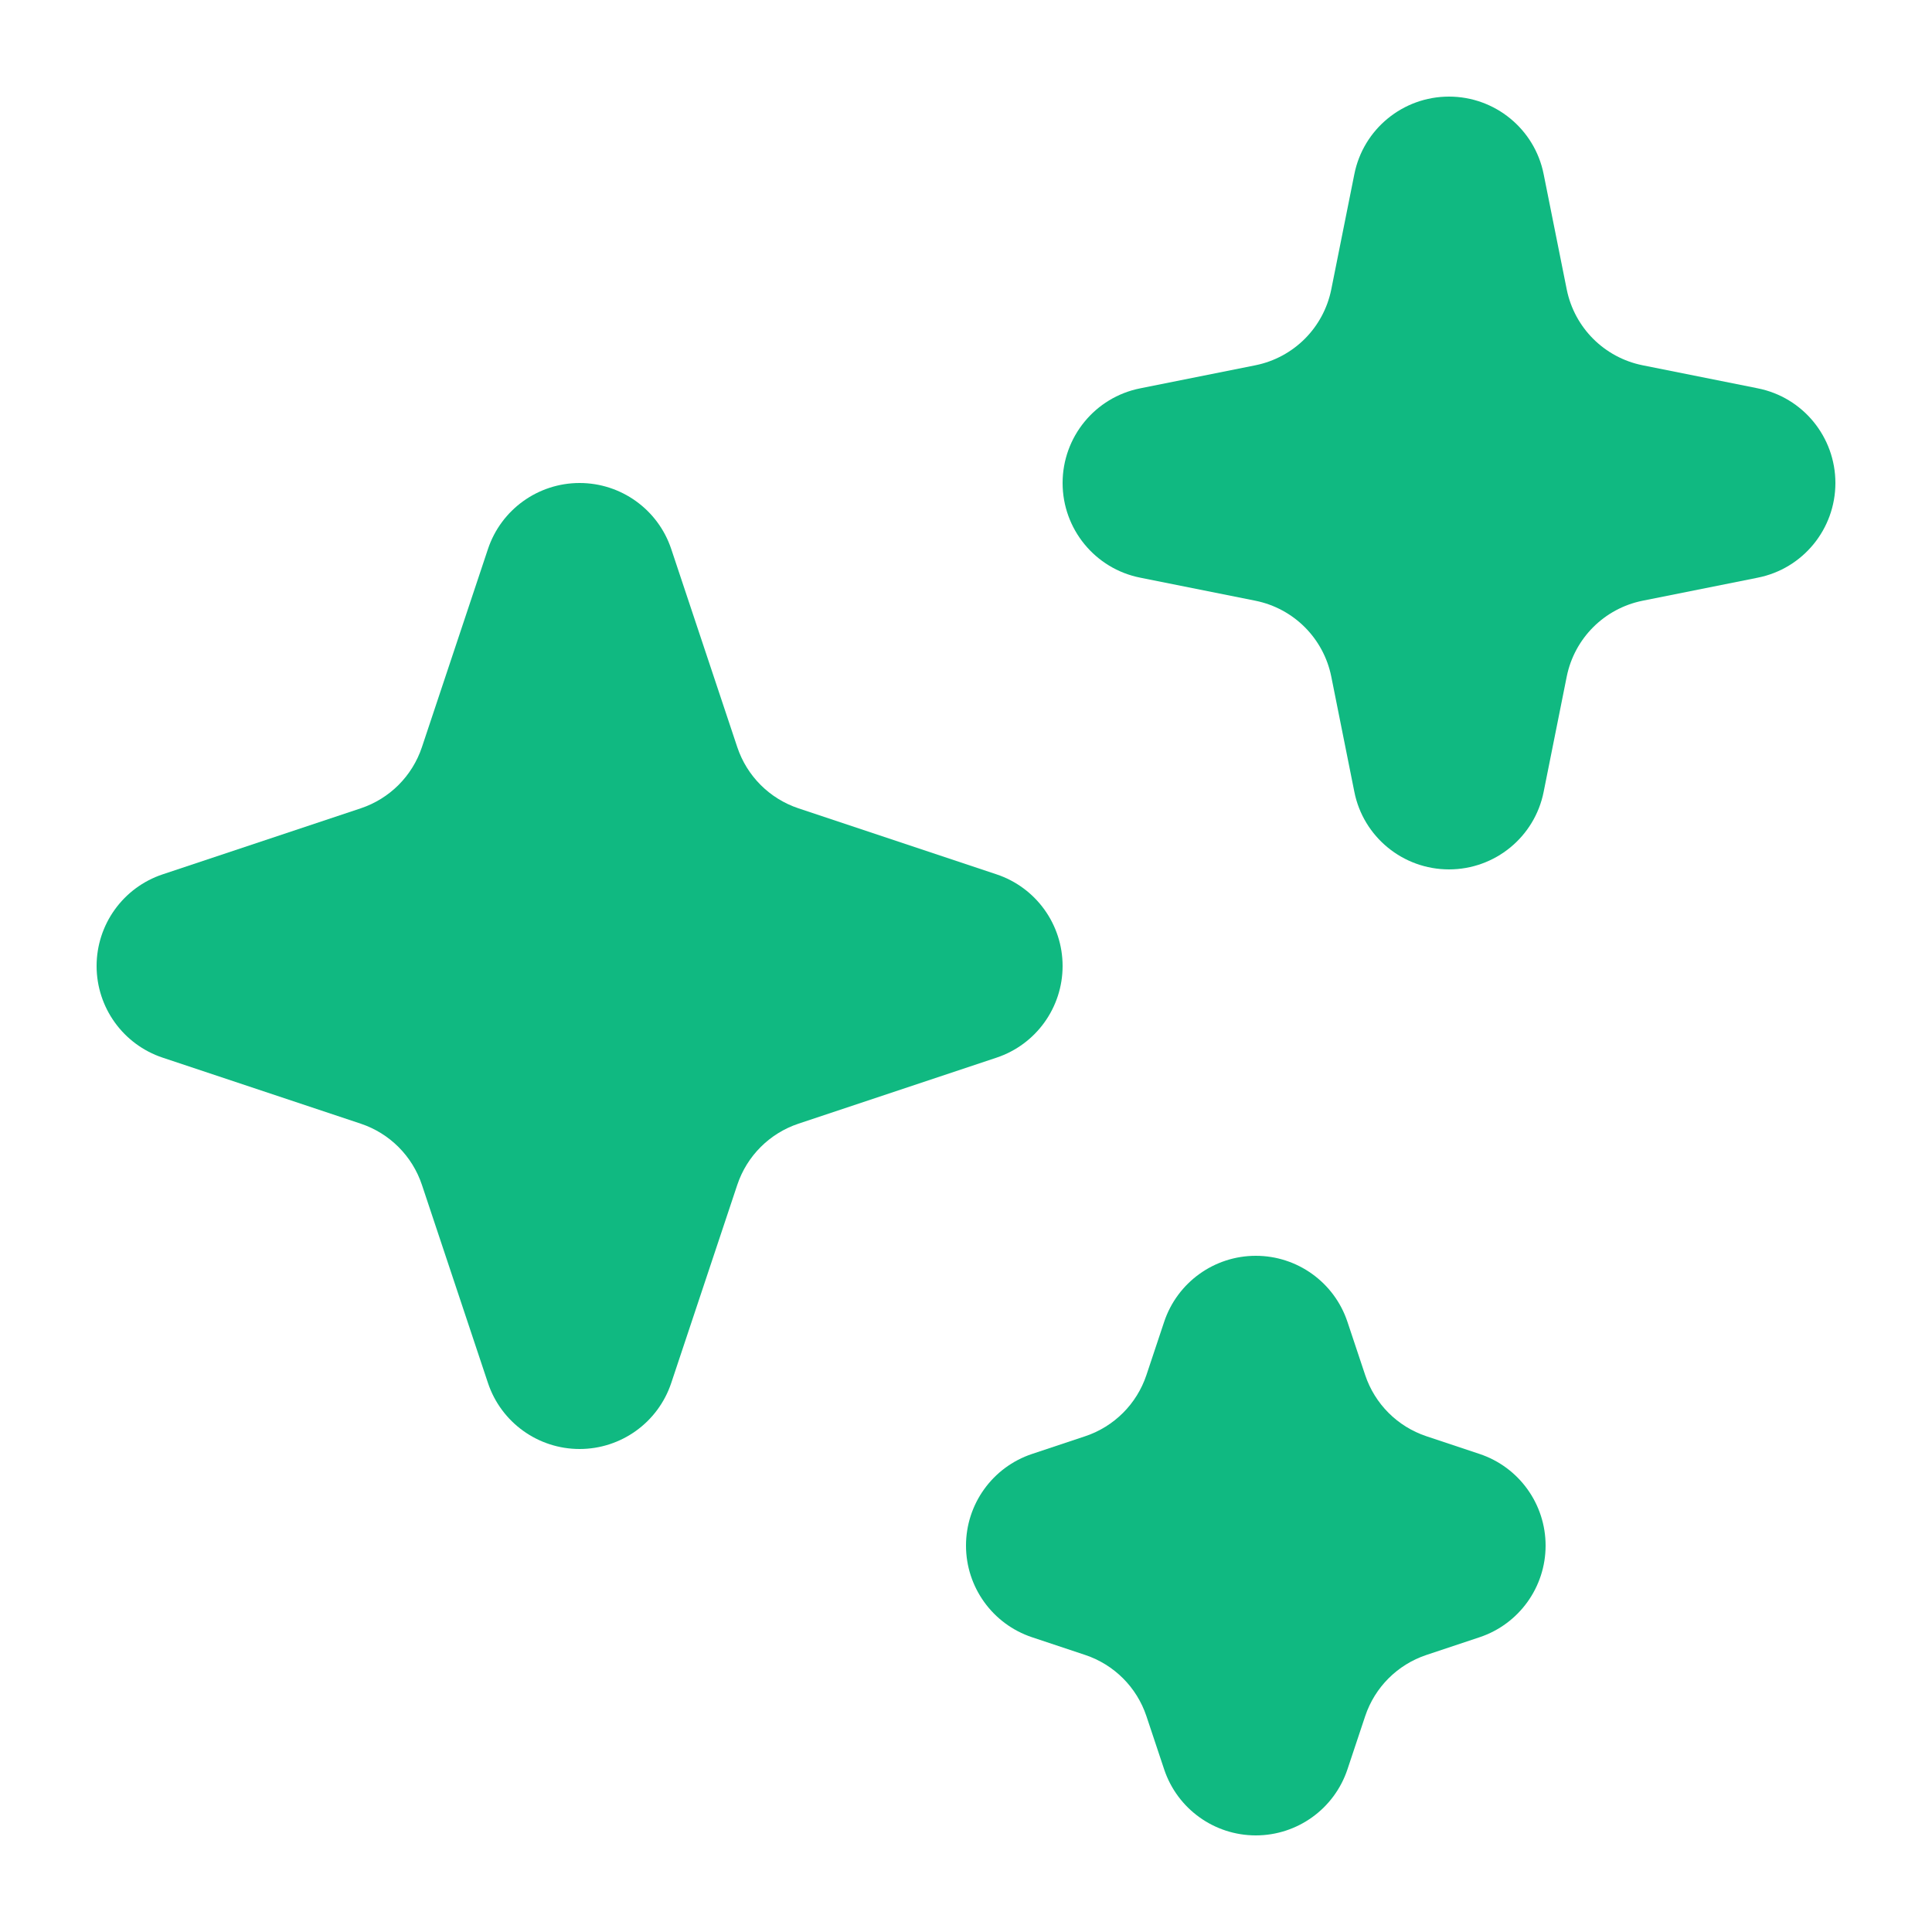
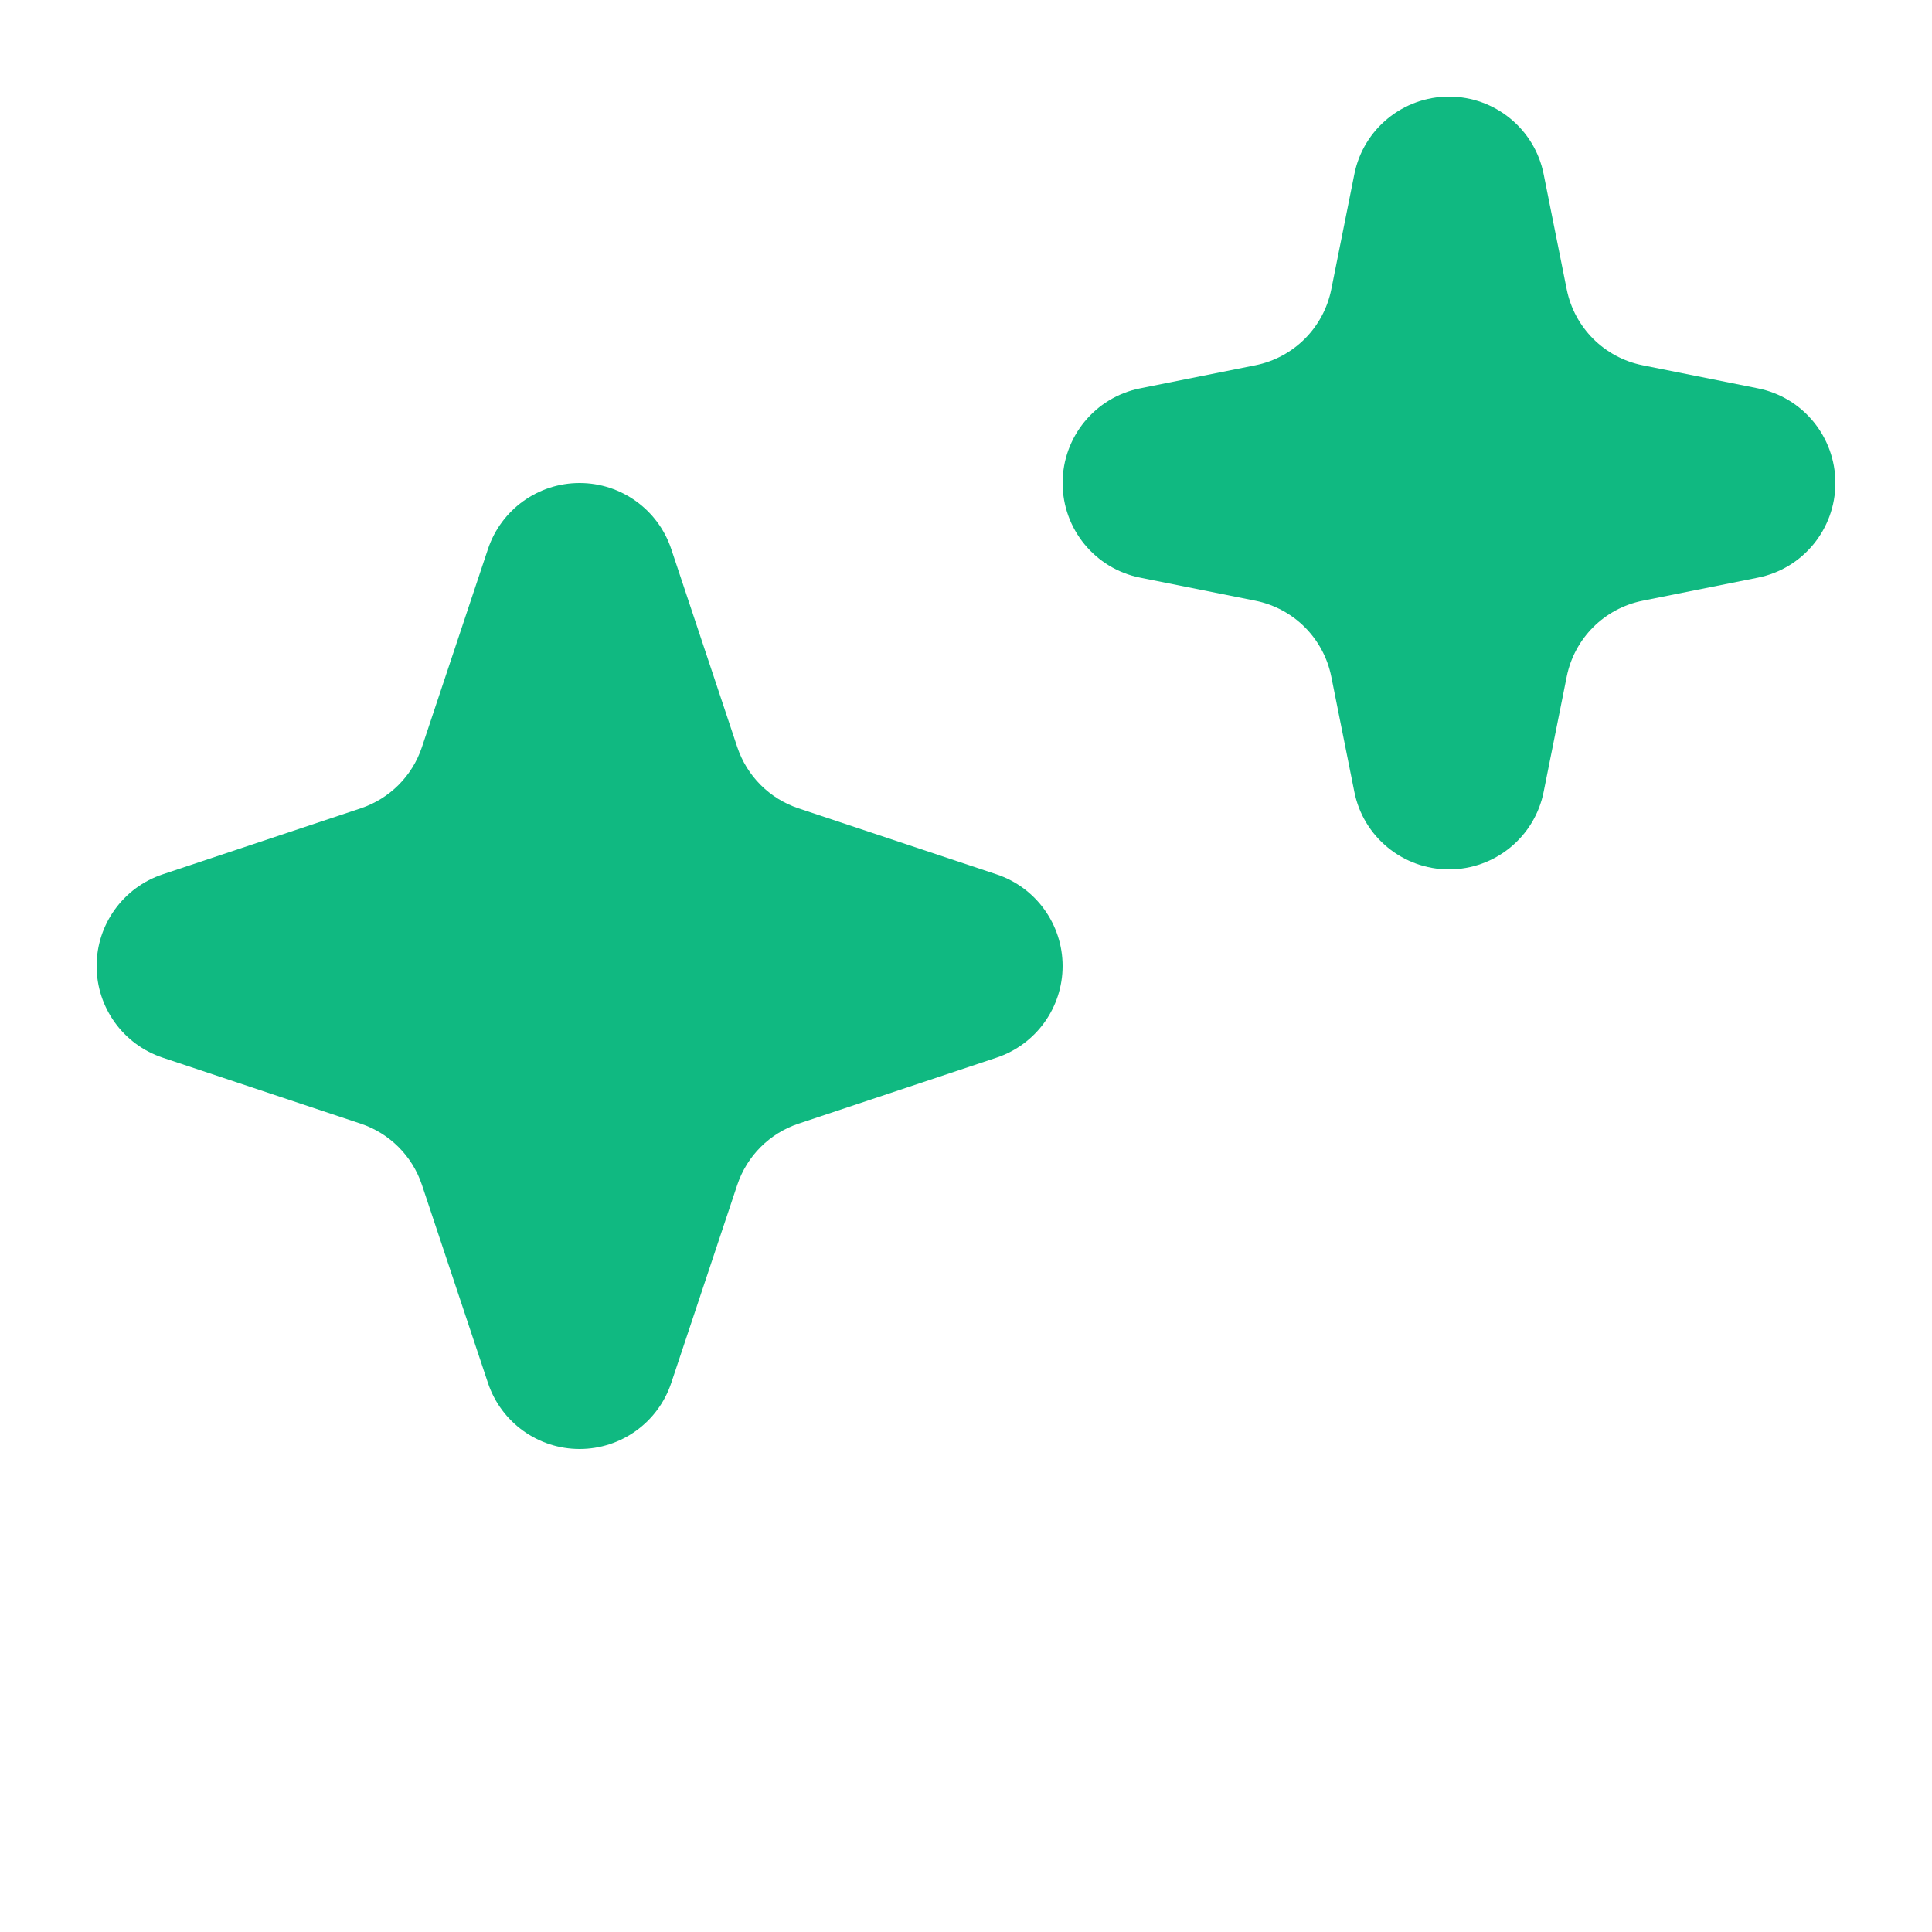
<svg xmlns="http://www.w3.org/2000/svg" width="16" height="16" viewBox="0 0 16 16" fill="none">
  <path d="M12.784 1.443C12.71 1.069 12.381 0.8 12 0.8C11.619 0.8 11.29 1.069 11.216 1.443L11.025 2.397C10.961 2.714 10.714 2.961 10.397 3.025L9.443 3.216C9.069 3.29 8.8 3.619 8.8 4C8.8 4.381 9.069 4.71 9.443 4.784L10.397 4.975C10.714 5.039 10.961 5.286 11.025 5.603L11.216 6.557C11.29 6.931 11.619 7.2 12 7.2C12.381 7.2 12.71 6.931 12.784 6.557L12.975 5.603C13.039 5.286 13.286 5.039 13.603 4.975L14.557 4.784C14.931 4.71 15.2 4.381 15.2 4C15.2 3.619 14.931 3.29 14.557 3.216L13.603 3.025C13.286 2.961 13.039 2.714 12.975 2.397L12.784 1.443Z" fill="#10B981" />
  <path d="M5.559 4.547C5.45 4.22 5.144 4 4.8 4C4.456 4 4.15 4.22 4.041 4.547L3.494 6.188C3.414 6.427 3.227 6.614 2.988 6.694L1.347 7.241C1.02 7.35 0.8 7.656 0.8 8C0.8 8.344 1.02 8.65 1.347 8.759L2.988 9.306C3.227 9.386 3.414 9.573 3.494 9.812L4.041 11.453C4.15 11.78 4.456 12 4.8 12C5.144 12 5.45 11.78 5.559 11.453L6.106 9.812C6.186 9.573 6.373 9.386 6.612 9.306L8.253 8.759C8.58 8.65 8.8 8.344 8.8 8C8.8 7.656 8.58 7.35 8.253 7.241L6.612 6.694C6.373 6.614 6.186 6.427 6.106 6.188L5.559 4.547Z" fill="#10B981" />
-   <path d="M11.159 10.947C11.05 10.62 10.744 10.4 10.4 10.4C10.056 10.4 9.75 10.62 9.641 10.947L9.494 11.388C9.414 11.627 9.227 11.814 8.988 11.894L8.547 12.041C8.22 12.15 8 12.456 8 12.8C8 13.144 8.22 13.45 8.547 13.559L8.988 13.706C9.227 13.786 9.414 13.973 9.494 14.212L9.641 14.653C9.75 14.98 10.056 15.2 10.4 15.2C10.744 15.2 11.05 14.98 11.159 14.653L11.306 14.212C11.386 13.973 11.573 13.786 11.812 13.706L12.253 13.559C12.58 13.45 12.8 13.144 12.8 12.8C12.8 12.456 12.58 12.15 12.253 12.041L11.812 11.894C11.573 11.814 11.386 11.627 11.306 11.388L11.159 10.947Z" fill="#10B981" />
</svg>